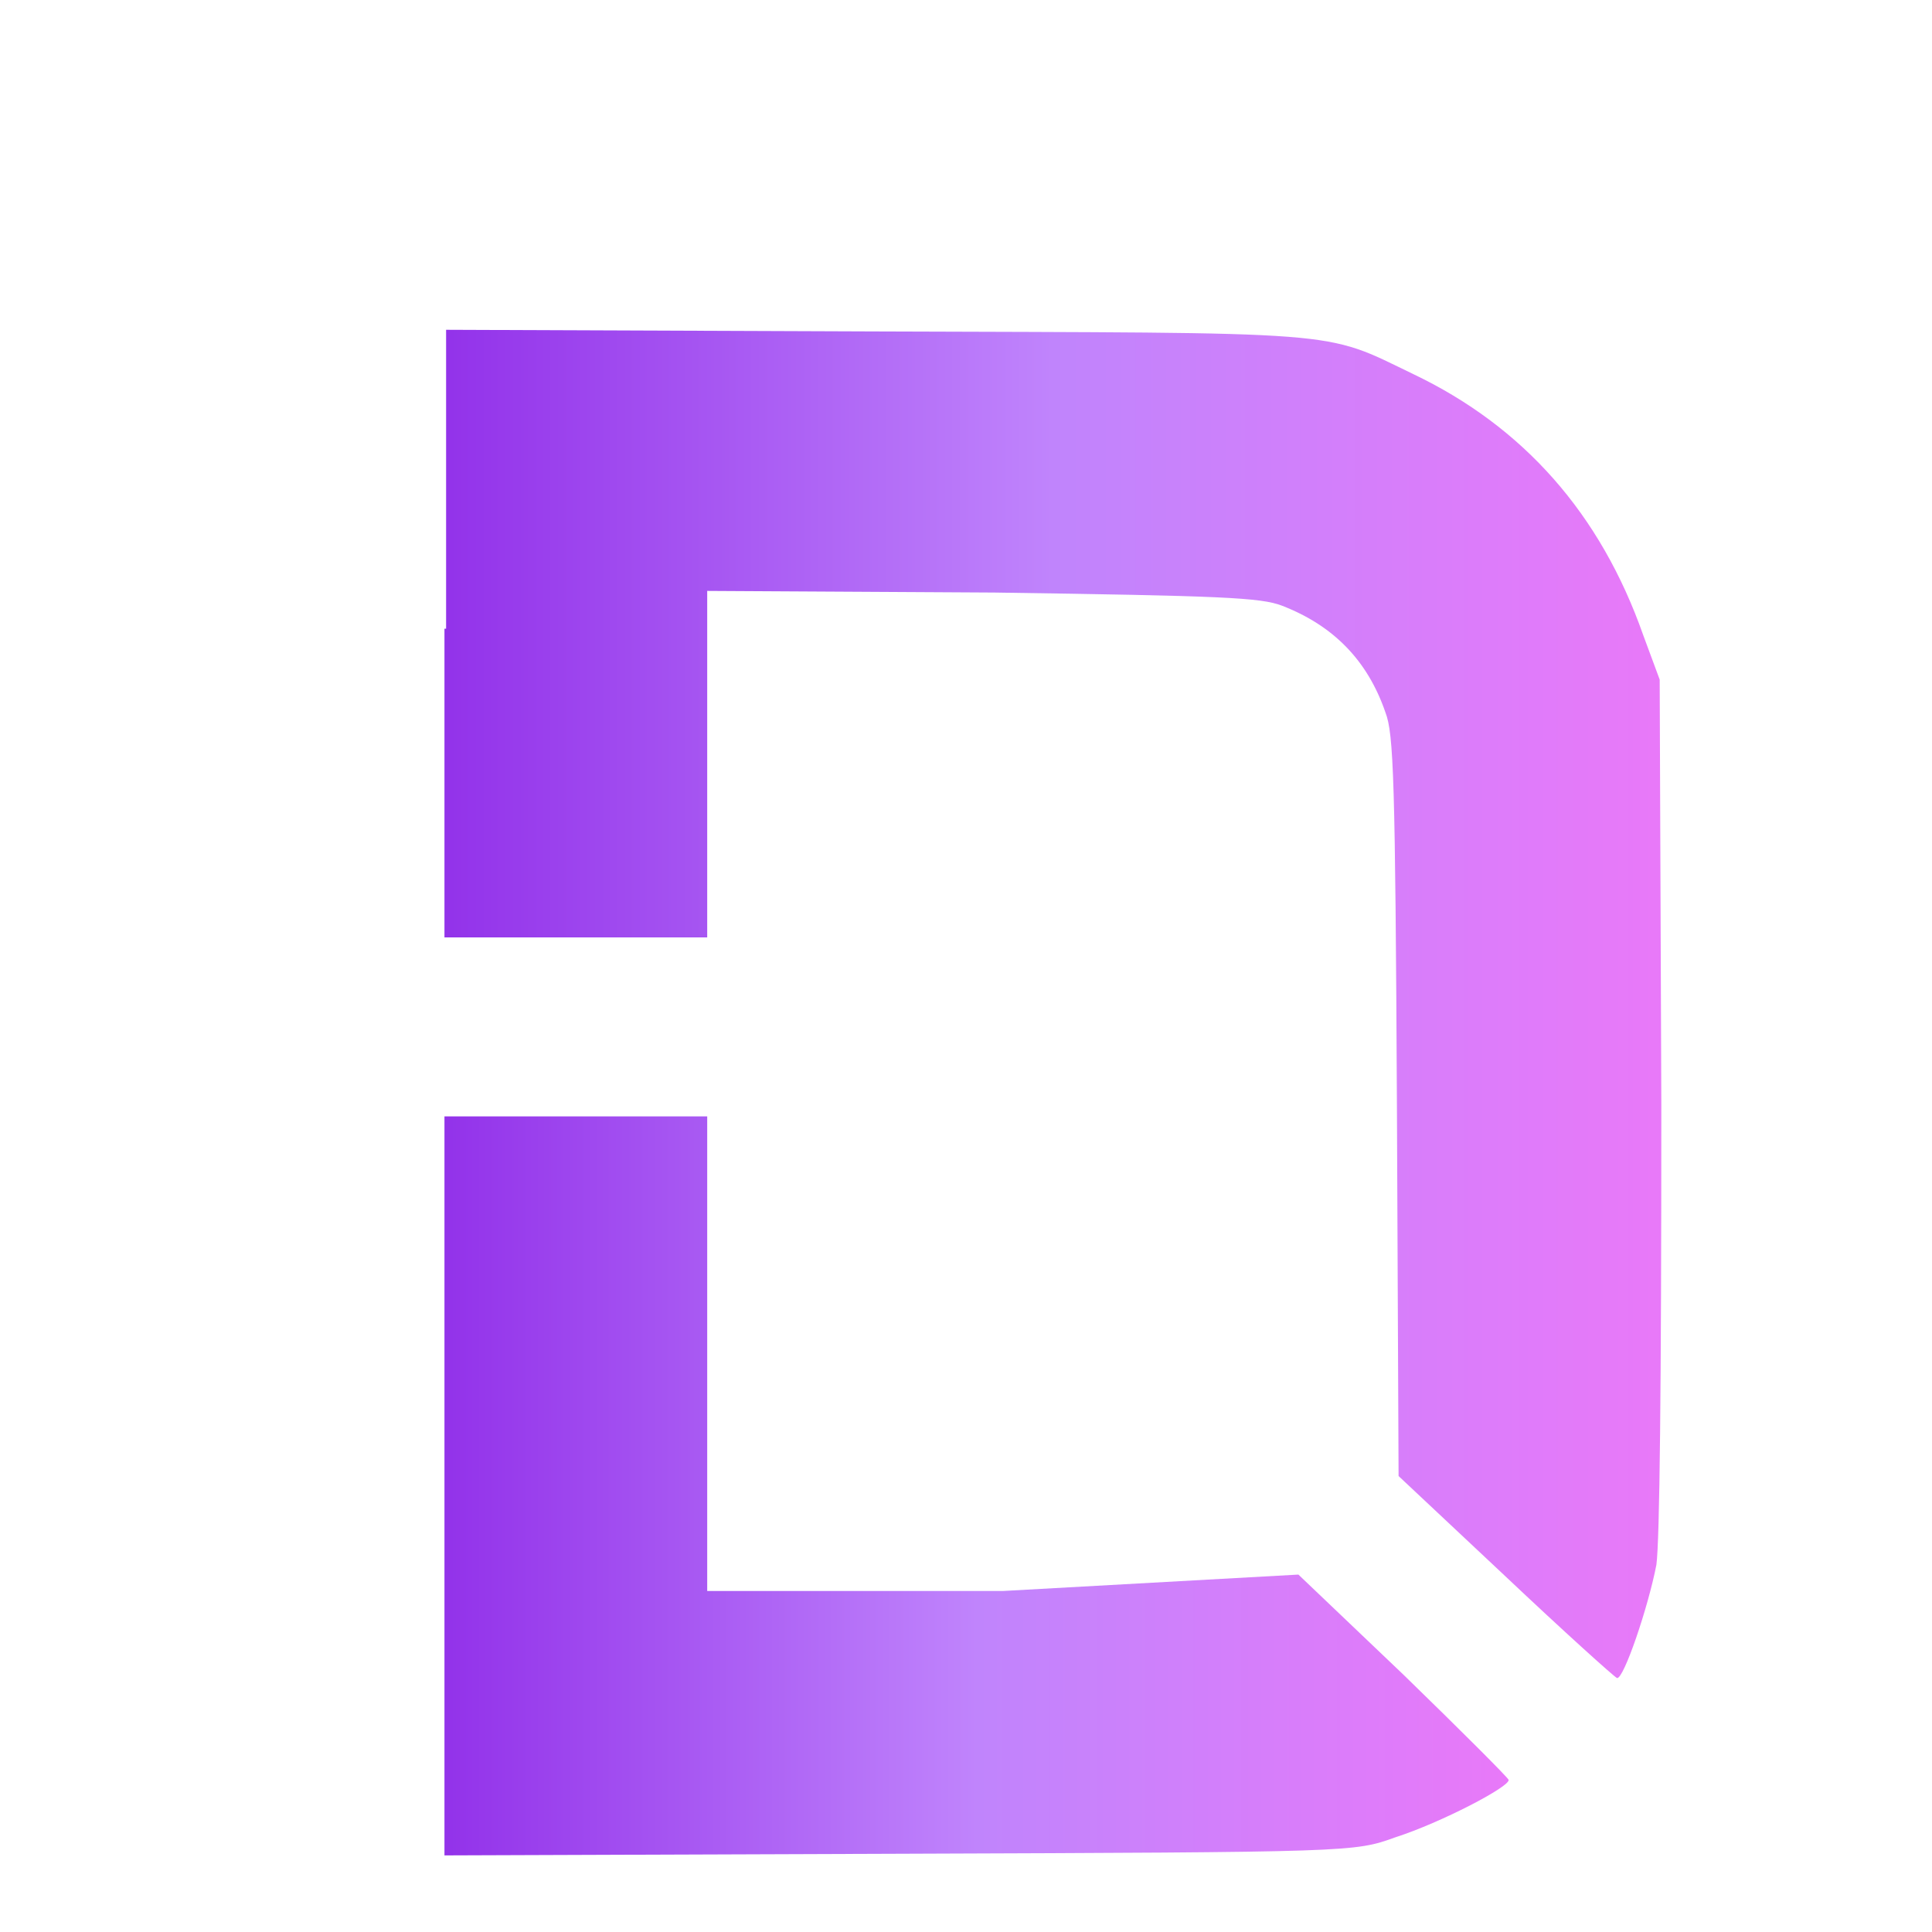
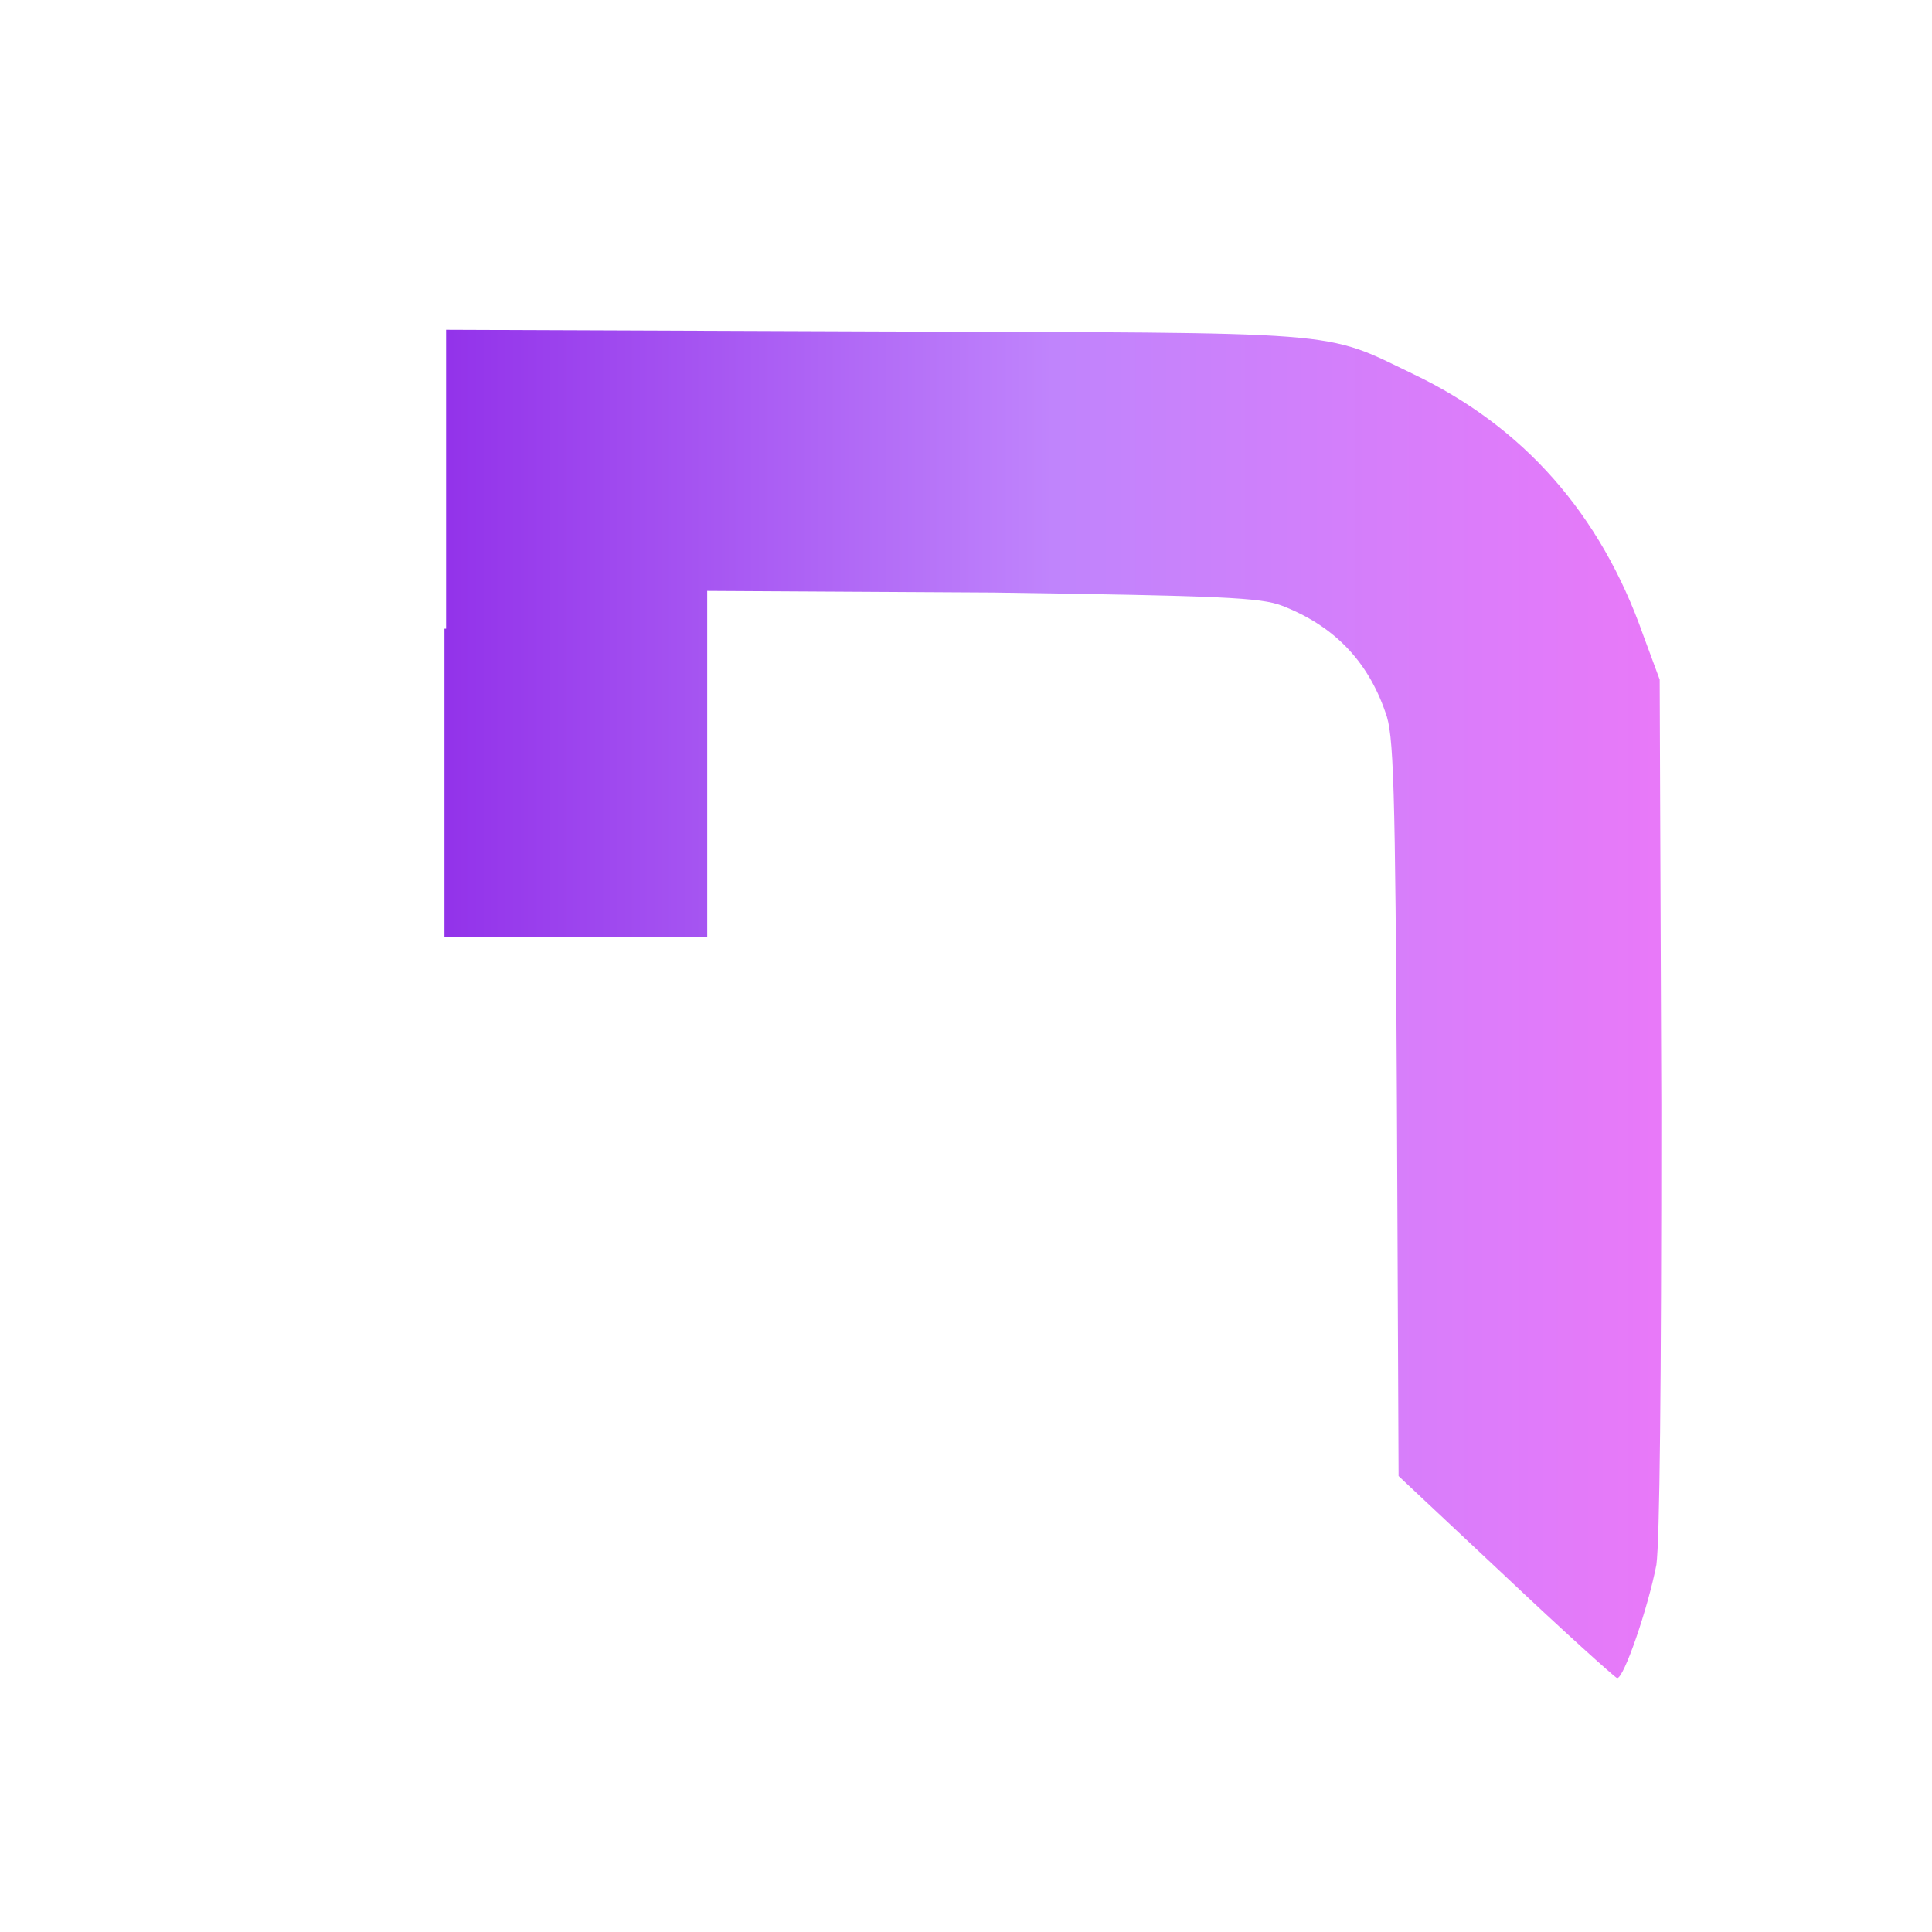
<svg xmlns="http://www.w3.org/2000/svg" version="1.1" viewBox="0 0 100 100" xml:space="preserve">
  <defs>
    <linearGradient id="faviconGradient" x1="0%" y1="0%" x2="100%" y2="0%">
      <stop offset="0%" style="stop-color:#9333ea;stop-opacity:1" />
      <stop offset="50%" style="stop-color:#c084fc;stop-opacity:1" />
      <stop offset="100%" style="stop-color:#e879f9;stop-opacity:1" />
    </linearGradient>
  </defs>
  <style type="text/css">
    .st0{fill-rule:evenodd;clip-rule:evenodd;fill:url(#faviconGradient);}
</style>
  <g transform="translate(10, 5) scale(0.85)">
    <path class="st0" d="M15.3,32.4v18.8h8h8V40.6V30.1l17.5,0.1C62.6,30.4,65,30.5,66.3,31c3.1,1.2,5.2,3.3,6.3,6.5         c0.5,1.3,0.6,4,0.7,24L73.4,84l6.5,6.1c3.6,3.4,6.6,6.1,6.8,6.2c0.4,0.1,1.9-4.3,2.4-6.9c0.2-1.5,0.3-10.6,0.3-28l-0.1-25.9l-1-2.7         c-2.6-7.4-7.3-12.7-14-15.9c-5.6-2.7-3.8-2.5-32.9-2.6l-26-0.1V32.4z" />
-     <path class="st0" d="M15.3,84.4v22.7l27.7-0.1c27.7-0.1,27.7-0.1,30.2-1c2.8-0.9,7-3.1,6.9-3.5c0-0.1-2.9-3-6.4-6.4l-6.4-6.1l-18,1         H31.3V76.6V62.1h-8h-8V84.4z" />
  </g>
</svg>